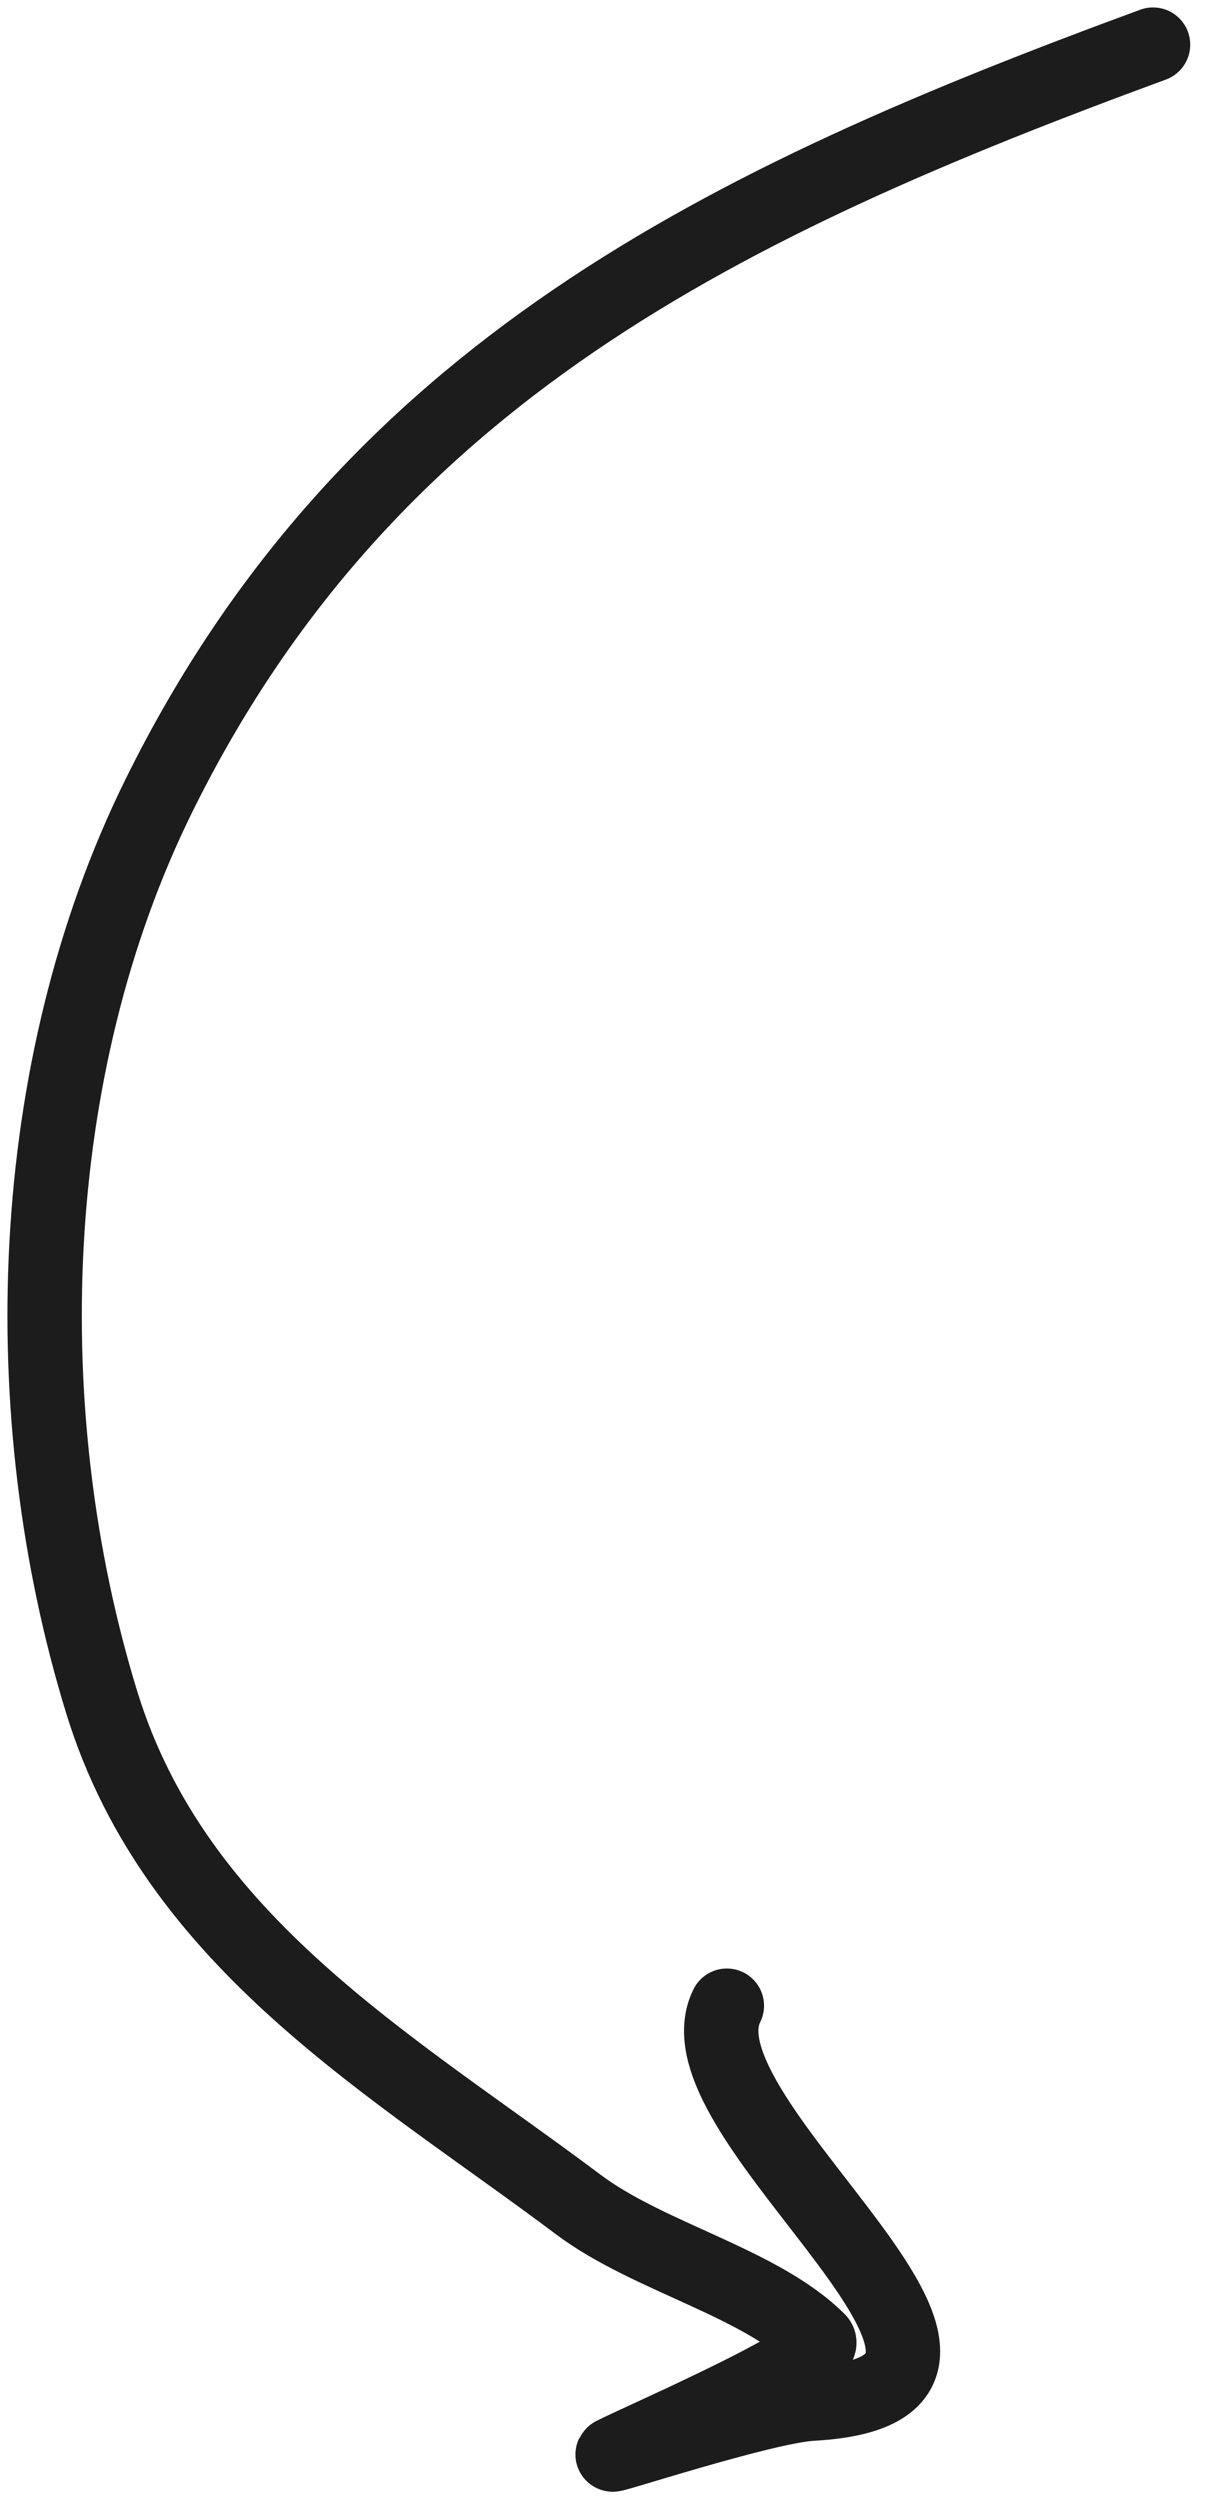
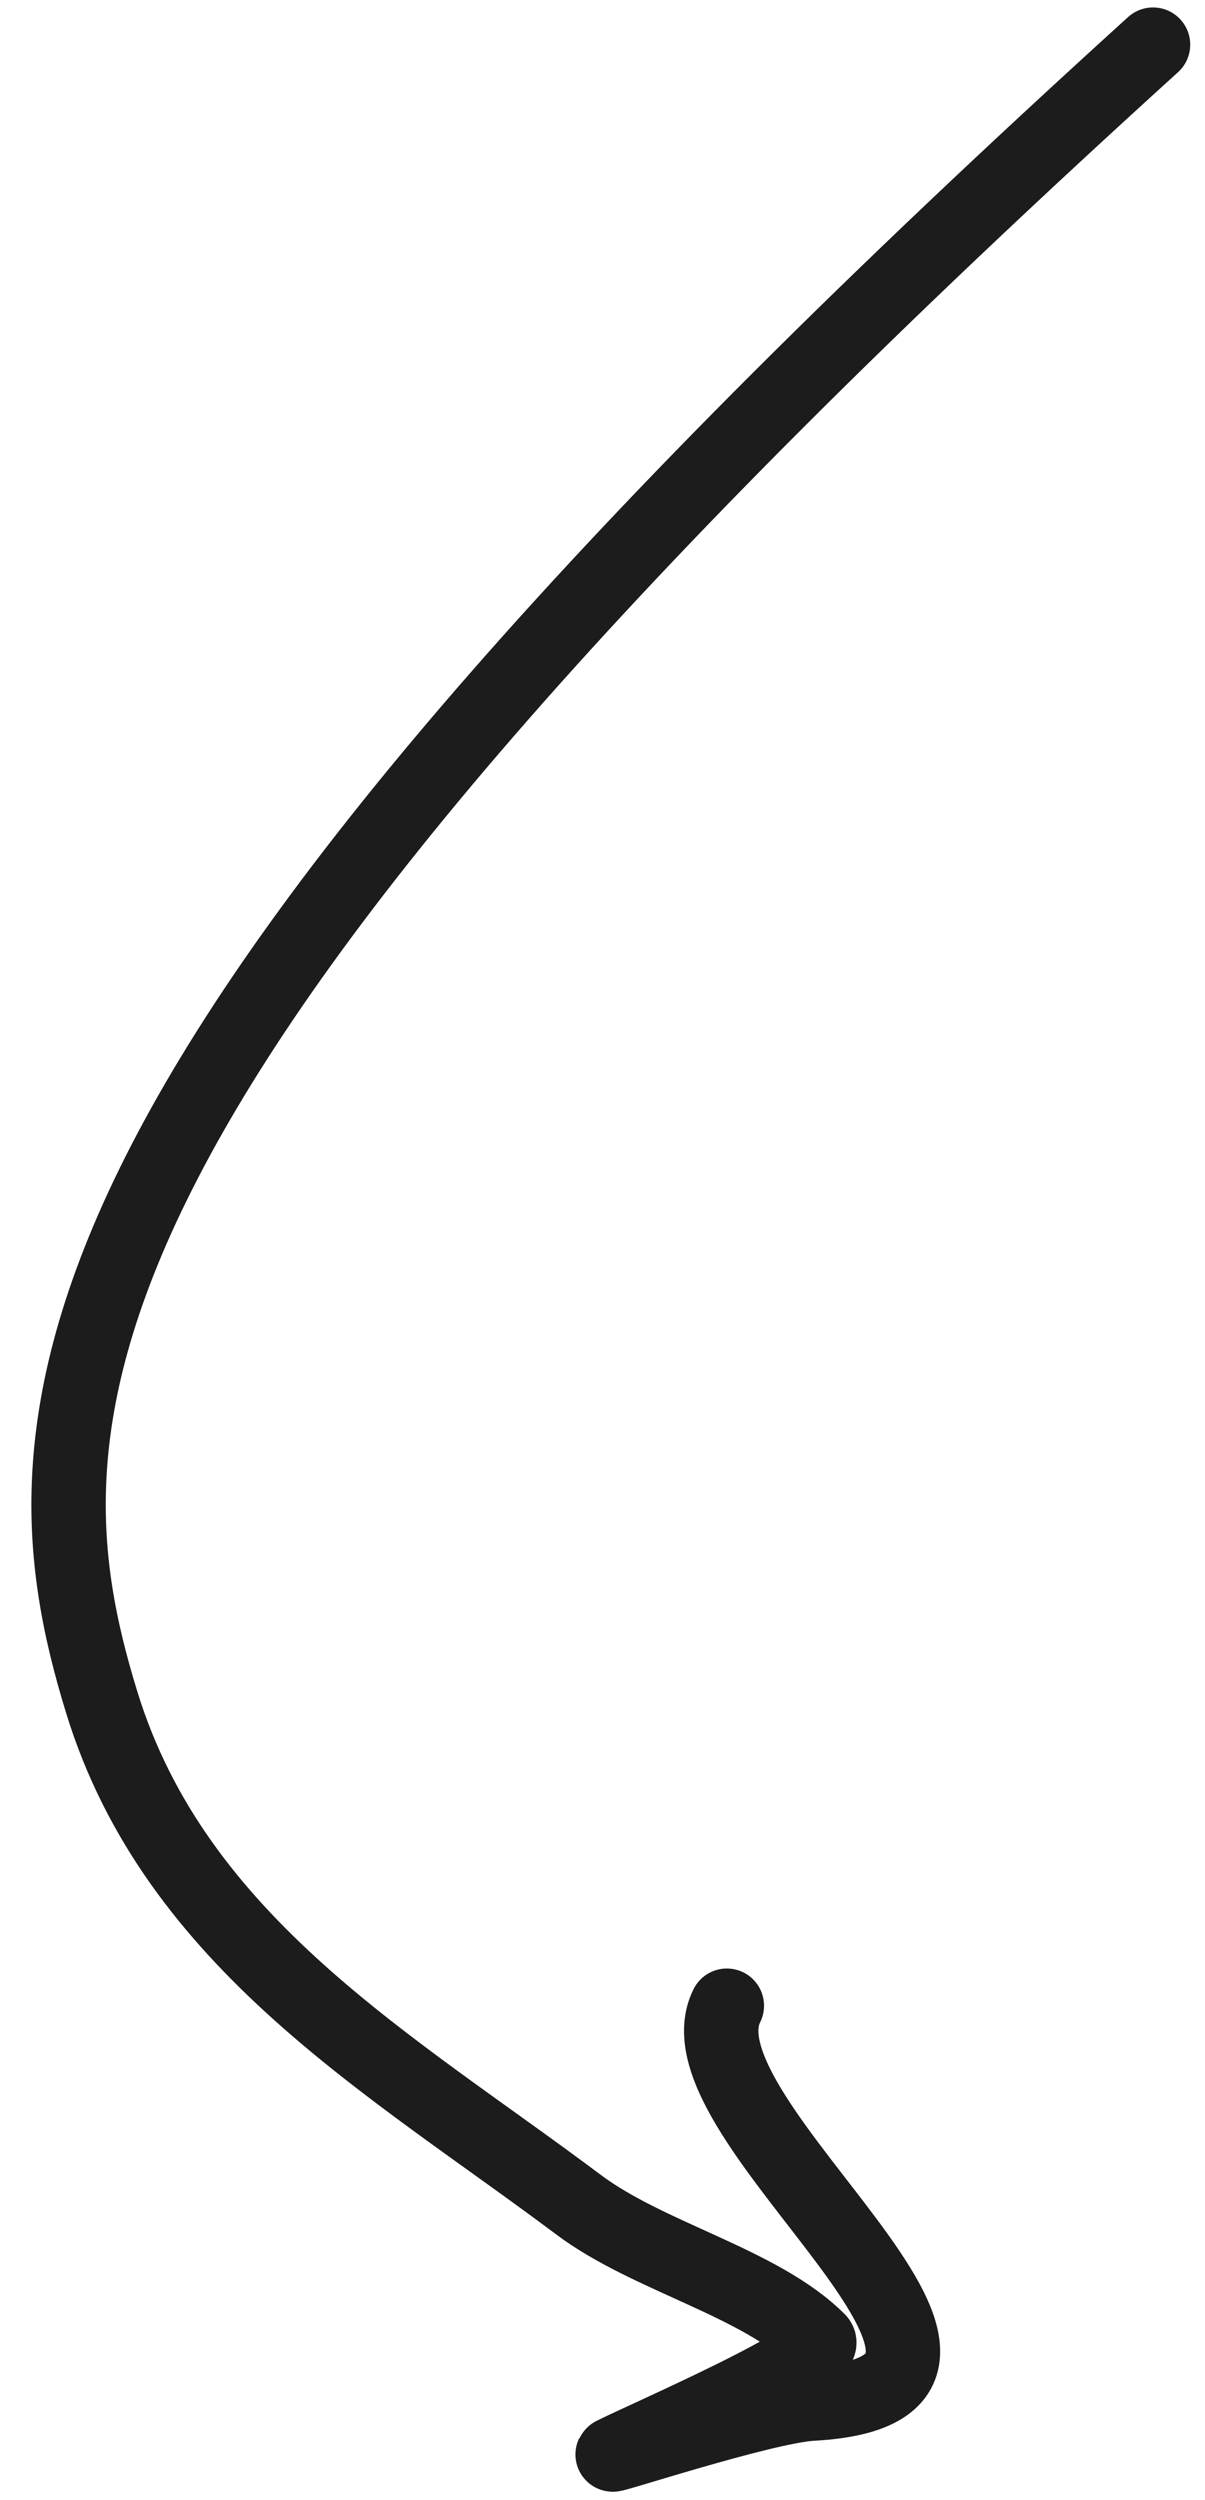
<svg xmlns="http://www.w3.org/2000/svg" width="81" height="168" viewBox="0 0 81 168" fill="none">
-   <path d="M77.507 3C48.808 13.547 24.688 25.063 10.662 53.505C1.625 71.83 0.888 95.056 6.843 114.407C11.824 130.597 26.4 138.783 38.886 148.148C43.607 151.689 51.12 153.38 55.013 157.272C56.072 158.331 43.557 163.743 41.22 164.912C40.451 165.296 51.304 161.699 54.589 161.517C72.48 160.523 44.988 142.521 48.859 134.779" stroke="#1C1C1C" stroke-width="5" stroke-linecap="round" />
+   <path d="M77.507 3C1.625 71.83 0.888 95.056 6.843 114.407C11.824 130.597 26.4 138.783 38.886 148.148C43.607 151.689 51.12 153.38 55.013 157.272C56.072 158.331 43.557 163.743 41.22 164.912C40.451 165.296 51.304 161.699 54.589 161.517C72.48 160.523 44.988 142.521 48.859 134.779" stroke="#1C1C1C" stroke-width="5" stroke-linecap="round" />
</svg>